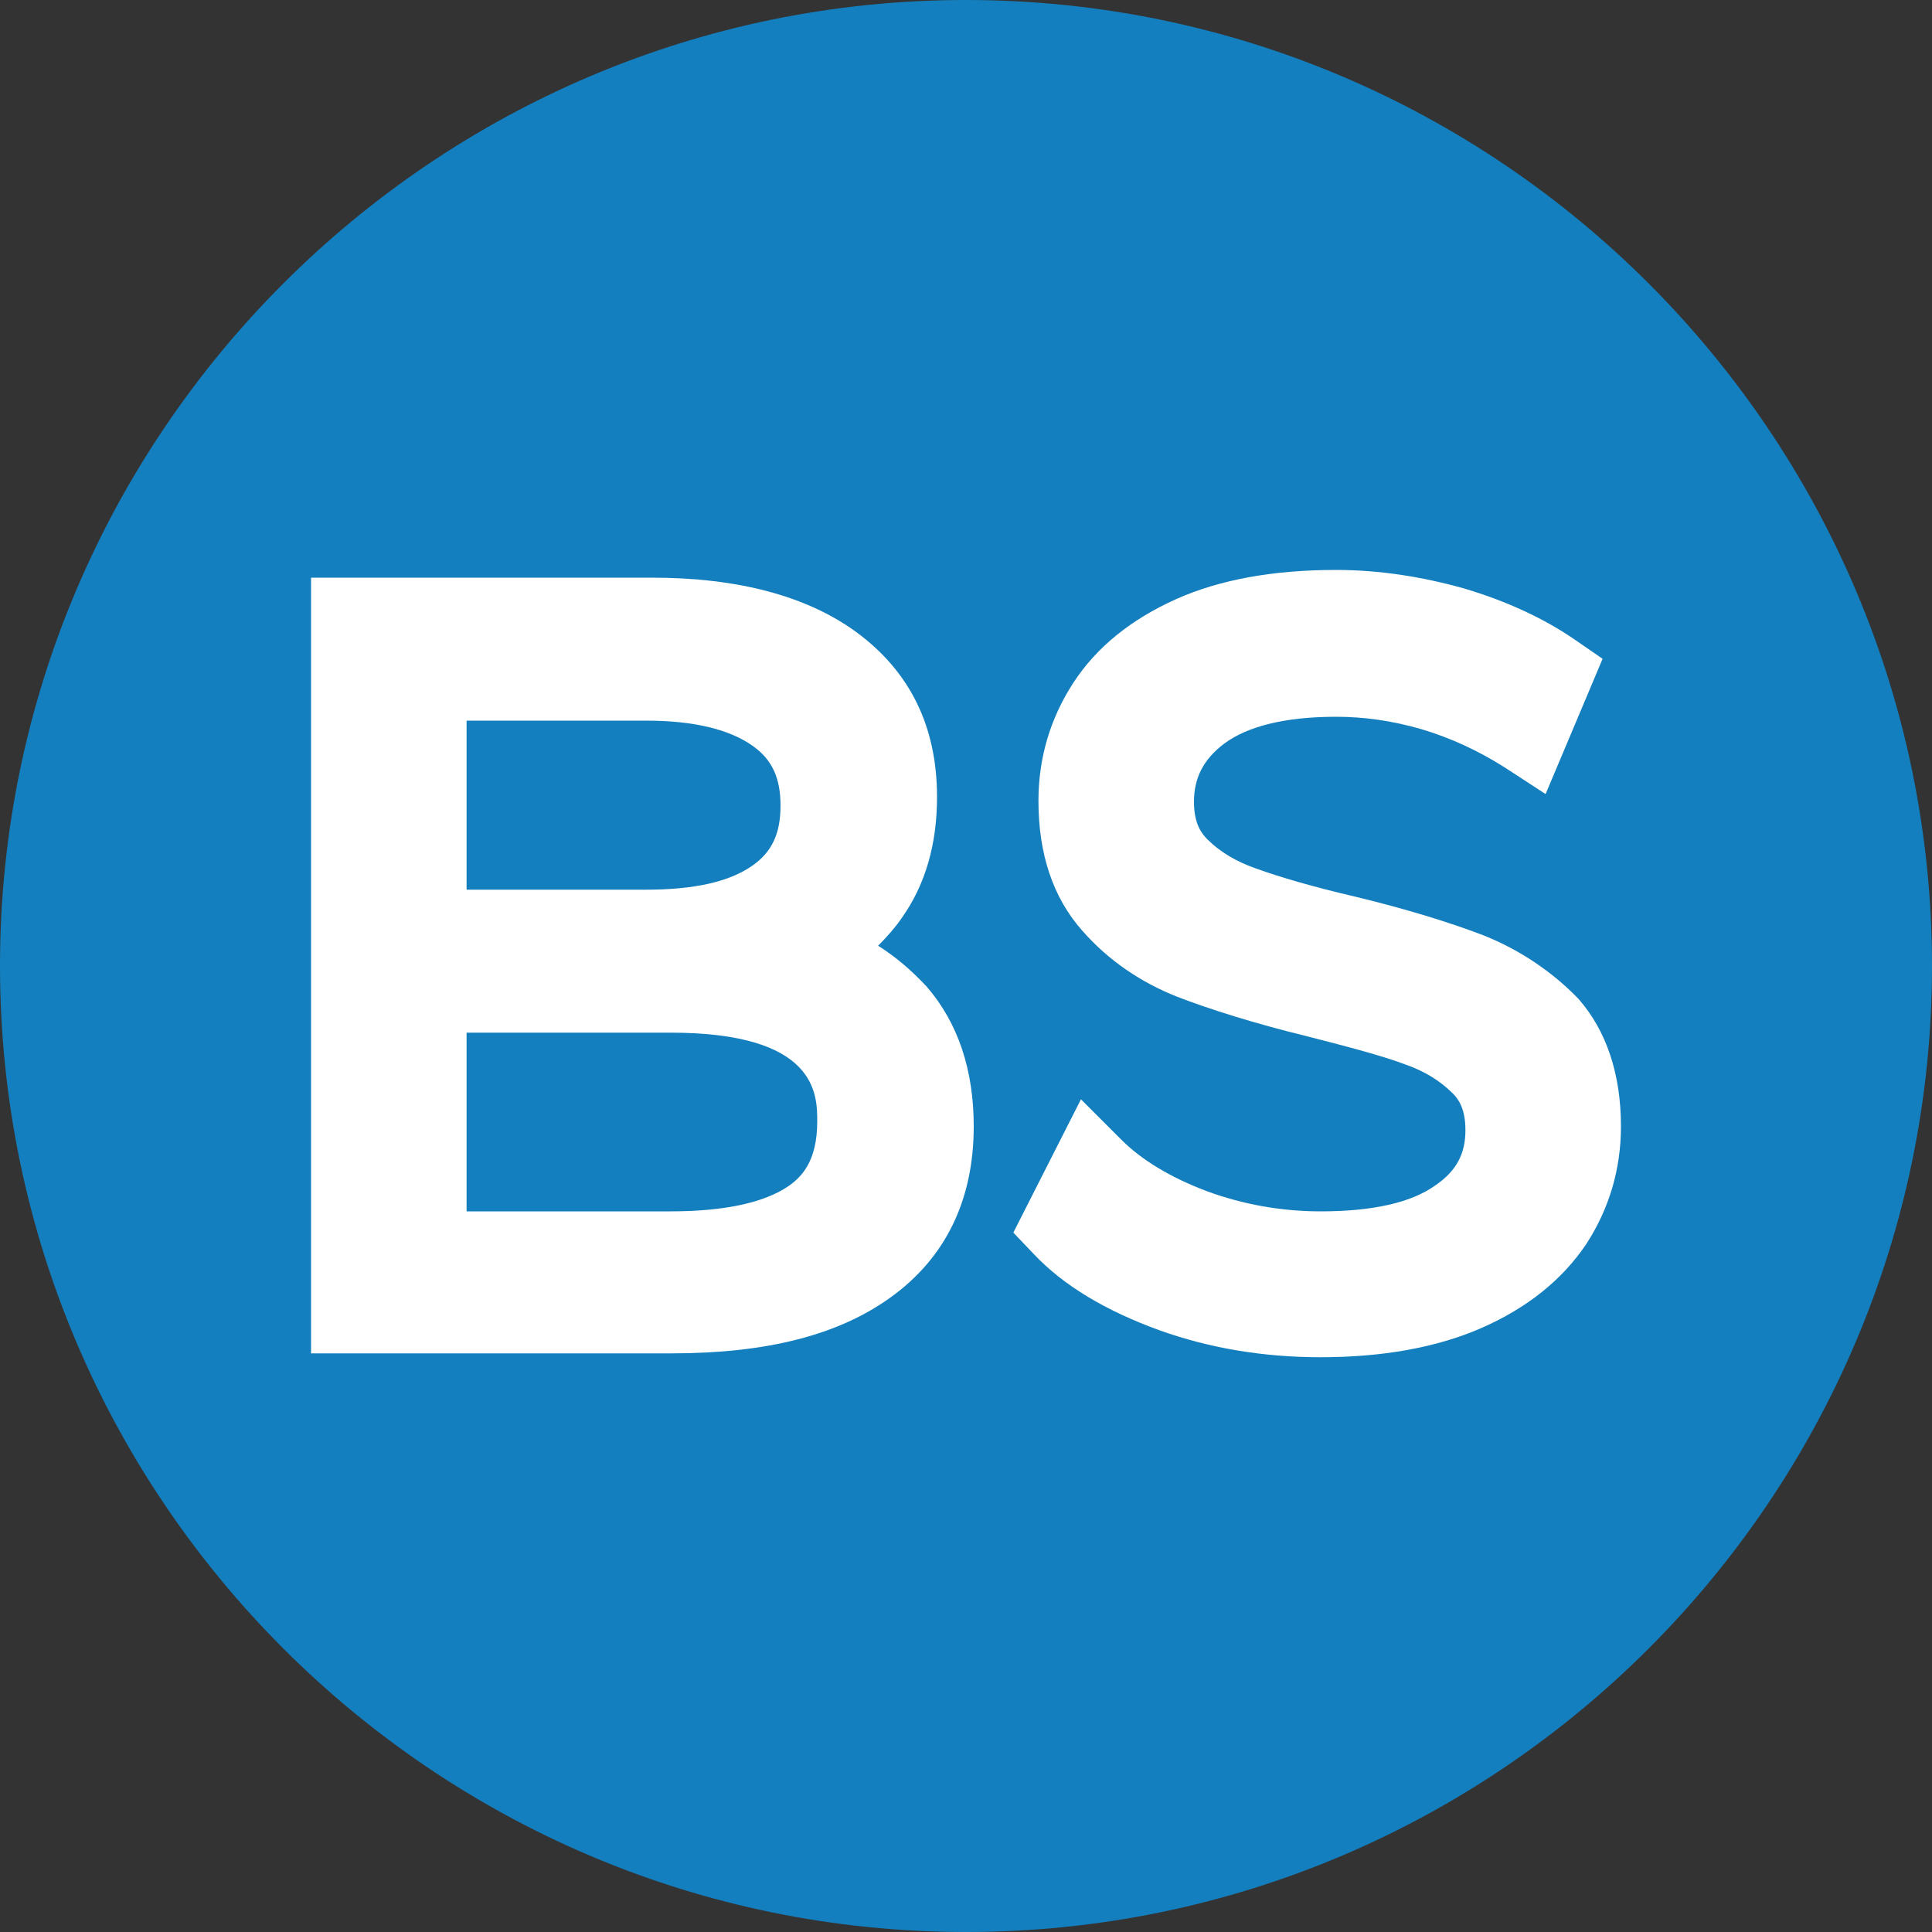
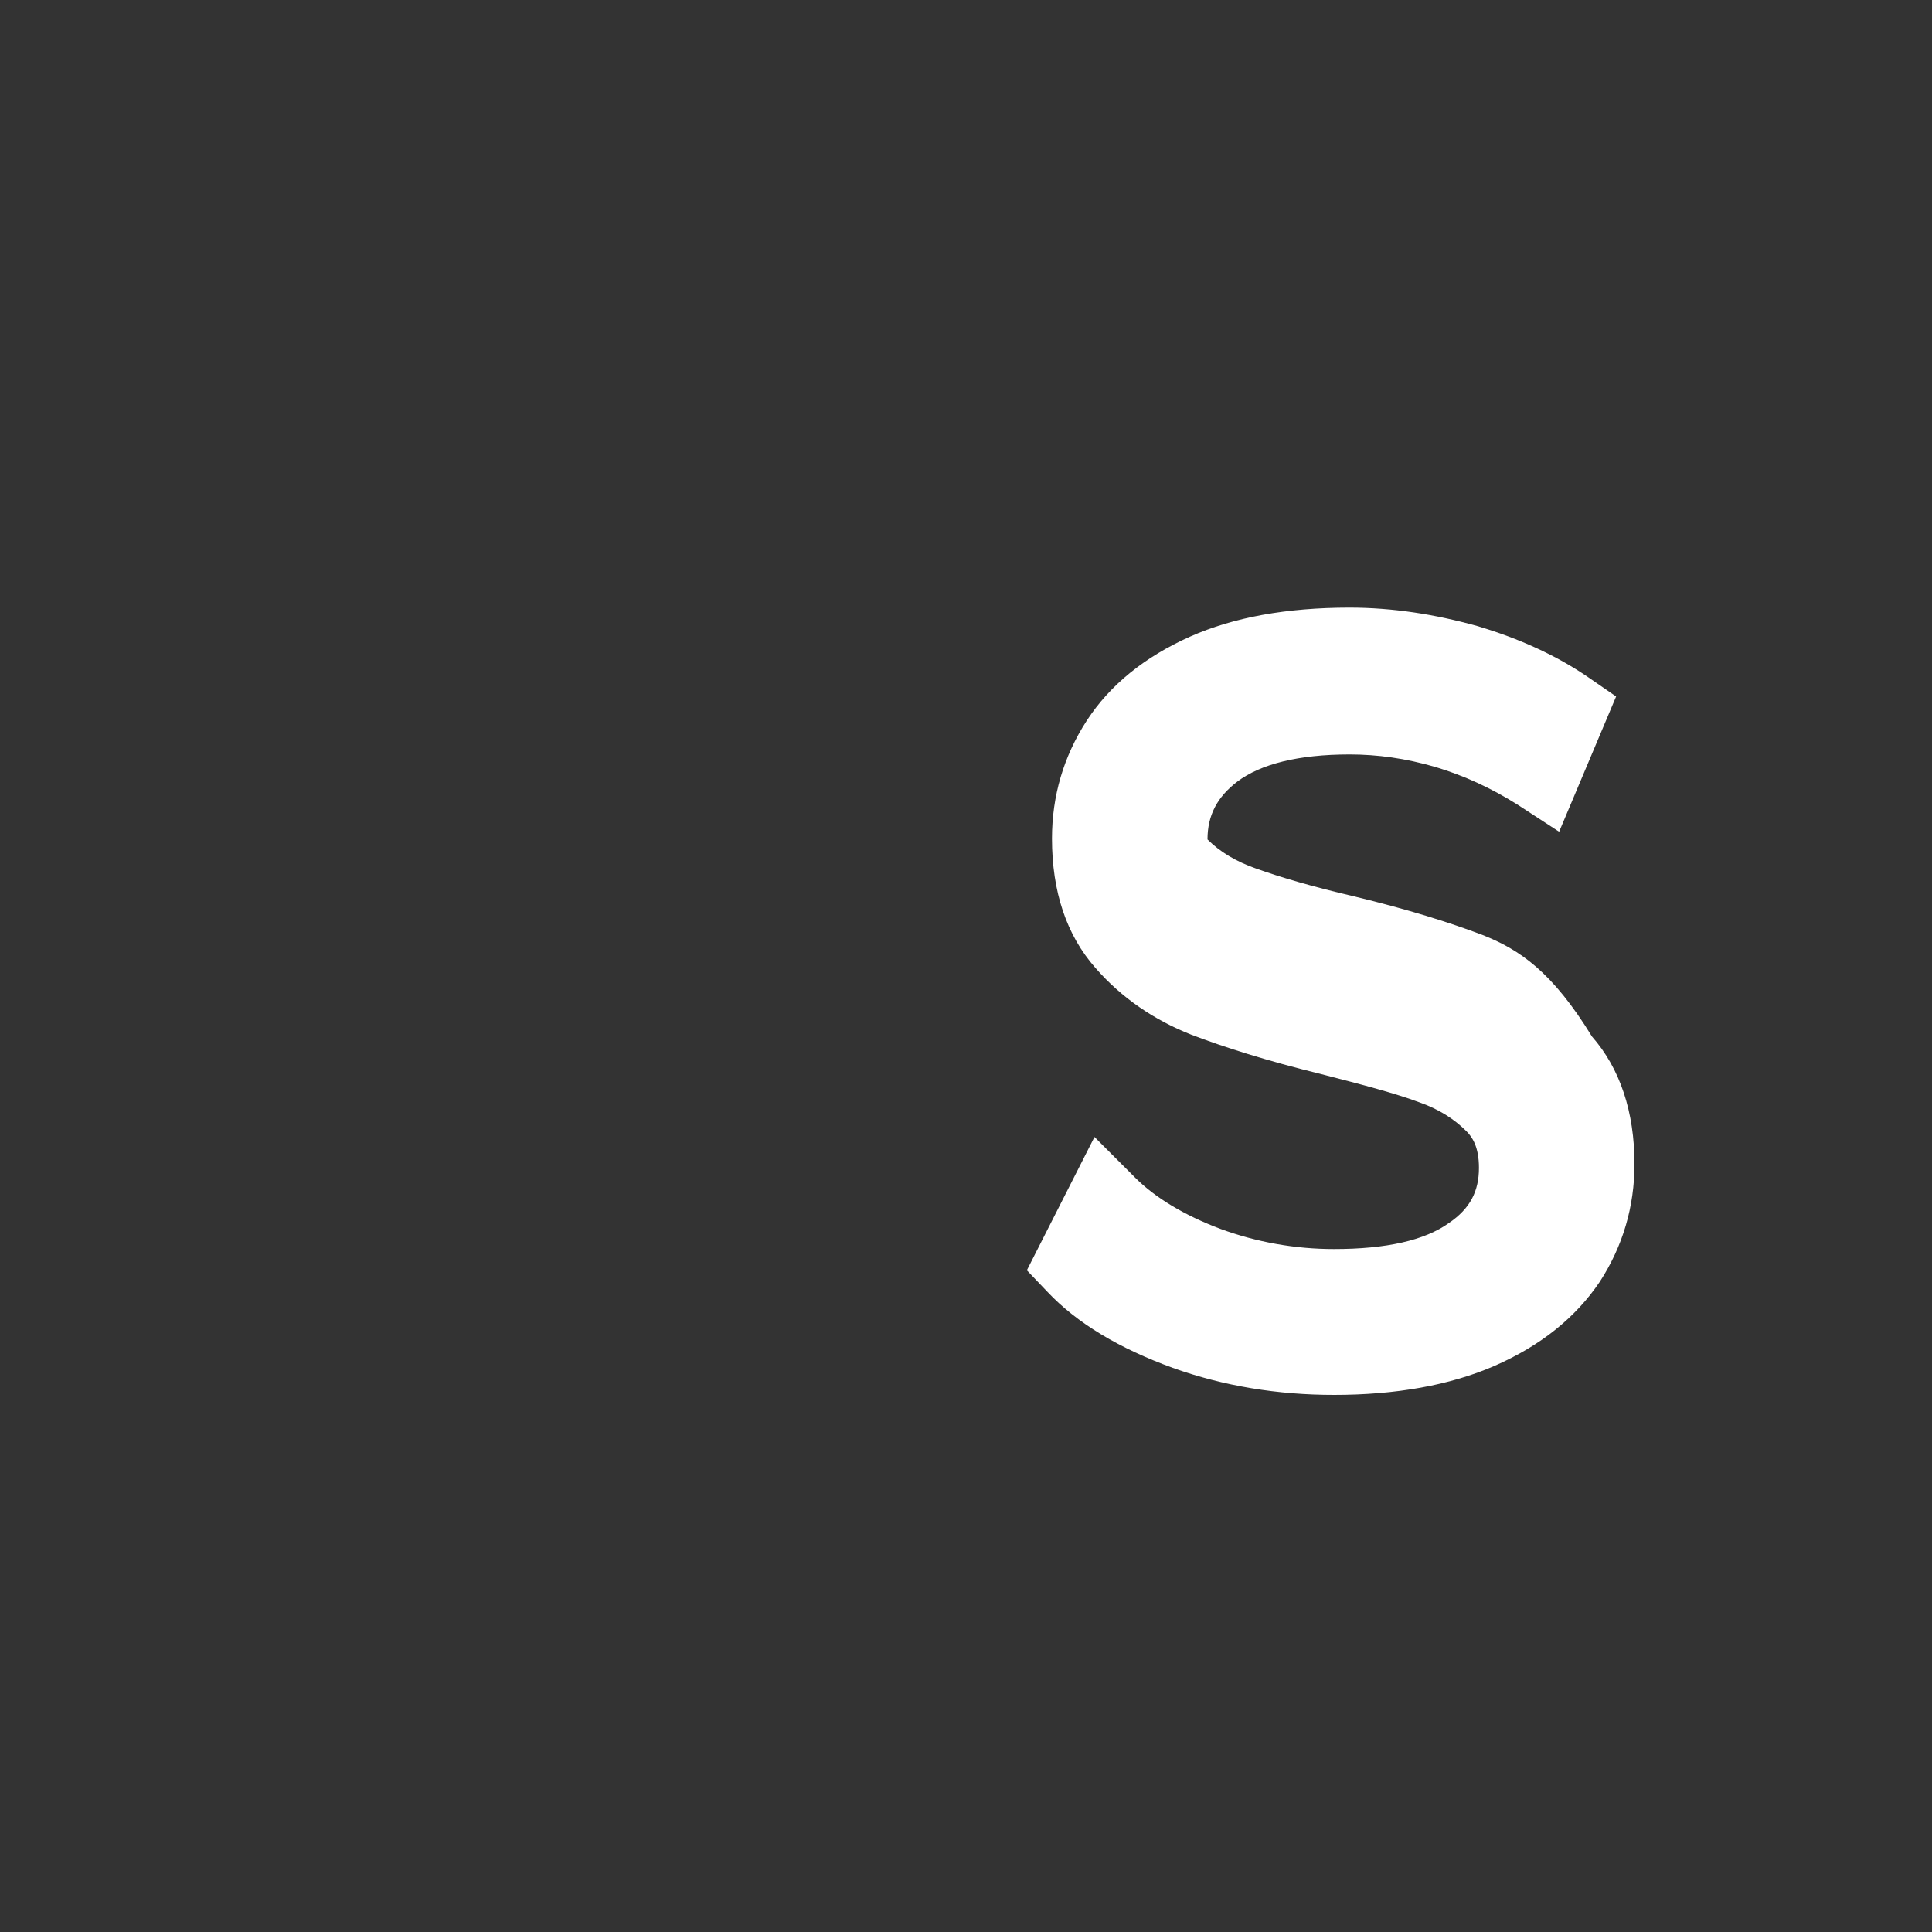
<svg xmlns="http://www.w3.org/2000/svg" version="1.1" id="Слой_1" x="0px" y="0px" viewBox="0 0 200 200" style="enable-background:new 0 0 200 200;" xml:space="preserve">
  <rect x="0" y="0" width="200" height="200" fill="#333333" stroke="none" />
  <style type="text/css">
	.st0{fill:#147FBE;}
	.st1{fill:#FFFFFF;}
	.st2{fill:#2F4A56;}
</style>
  <g>
    <g>
      <g>
-         <path class="st0" d="M100,200C44.9,200,0,155.1,0,100S44.9,0,100,0s100,44.9,100,100S155.1,200,100,200z" />
-       </g>
+         </g>
    </g>
    <g>
      <g>
-         <path class="st1" d="M90.9,97.9c0.9-0.9,1.7-1.8,2.4-2.8c2.5-3.5,3.7-7.7,3.7-12.6c0-7.3-2.8-13-8.4-17.1     c-5.1-3.7-12.2-5.6-21.1-5.6H32.2v80.3h37.3c9.9,0,17.3-1.9,22.7-5.8c5.7-4.1,8.6-10.1,8.6-17.7c0-5.8-1.6-10.7-4.9-14.5     C94.4,100.5,92.8,99.1,90.9,97.9z M77.9,89.6c-2.4,1.7-6.1,2.5-11,2.5H48.3V74.6h18.6c4.9,0,8.6,0.9,11,2.6     c2,1.4,2.9,3.3,2.9,6.2C80.8,86.3,79.9,88.2,77.9,89.6z M48.3,106.9h21.1c15.2,0,15.2,6.4,15.2,9.2c0,4.2-1.7,5.8-3,6.7h0     c-2.5,1.7-6.6,2.6-12.2,2.6H48.3V106.9z" />
-         <path class="st1" d="M153.5,96.8c-3.4-1.3-7.9-2.7-13.3-4c-4.3-1-7.7-2-10.2-2.9c-2-0.7-3.7-1.7-5-3c-0.6-0.6-1.4-1.6-1.4-3.9     c0-2.5,1-4.4,3.1-6c2.4-1.8,6.3-2.8,11.6-2.8c2.9,0,5.8,0.4,8.9,1.3c3,0.9,5.8,2.2,8.5,3.9l4.3,2.8l5.9-14l-2.9-2     c-3.2-2.2-7.1-4-11.5-5.3c-4.3-1.2-8.7-1.9-13.2-1.9c-6.5,0-12,1-16.5,3c-4.7,2.1-8.3,5-10.7,8.7c-2.4,3.7-3.6,7.8-3.6,12.2     c0,5.5,1.5,10,4.5,13.4c2.7,3.1,6.1,5.4,9.9,6.9c3.4,1.3,7.8,2.7,13.5,4.1c4.3,1.1,7.7,2,10.1,2.9c2,0.7,3.6,1.7,4.9,3     c0.6,0.6,1.3,1.6,1.3,3.8c0,2.4-0.9,4.2-3.1,5.7c-2.5,1.8-6.5,2.7-11.9,2.7c-4,0-8-0.7-11.8-2.1c-3.7-1.4-6.7-3.2-8.8-5.3     l-4.2-4.2l-7,13.8l2.1,2.2c3.1,3.3,7.5,5.9,13,7.9c5.3,1.9,10.9,2.8,16.7,2.8c6.4,0,12-1,16.6-3c4.8-2.1,8.4-5,10.9-8.7     c2.4-3.7,3.6-7.8,3.6-12.2c0-5.4-1.5-9.9-4.4-13.2C160.7,100.6,157.3,98.3,153.5,96.8z" />
+         <path class="st1" d="M153.5,96.8c-3.4-1.3-7.9-2.7-13.3-4c-4.3-1-7.7-2-10.2-2.9c-2-0.7-3.7-1.7-5-3c0-2.5,1-4.4,3.1-6c2.4-1.8,6.3-2.8,11.6-2.8c2.9,0,5.8,0.4,8.9,1.3c3,0.9,5.8,2.2,8.5,3.9l4.3,2.8l5.9-14l-2.9-2     c-3.2-2.2-7.1-4-11.5-5.3c-4.3-1.2-8.7-1.9-13.2-1.9c-6.5,0-12,1-16.5,3c-4.7,2.1-8.3,5-10.7,8.7c-2.4,3.7-3.6,7.8-3.6,12.2     c0,5.5,1.5,10,4.5,13.4c2.7,3.1,6.1,5.4,9.9,6.9c3.4,1.3,7.8,2.7,13.5,4.1c4.3,1.1,7.7,2,10.1,2.9c2,0.7,3.6,1.7,4.9,3     c0.6,0.6,1.3,1.6,1.3,3.8c0,2.4-0.9,4.2-3.1,5.7c-2.5,1.8-6.5,2.7-11.9,2.7c-4,0-8-0.7-11.8-2.1c-3.7-1.4-6.7-3.2-8.8-5.3     l-4.2-4.2l-7,13.8l2.1,2.2c3.1,3.3,7.5,5.9,13,7.9c5.3,1.9,10.9,2.8,16.7,2.8c6.4,0,12-1,16.6-3c4.8-2.1,8.4-5,10.9-8.7     c2.4-3.7,3.6-7.8,3.6-12.2c0-5.4-1.5-9.9-4.4-13.2C160.7,100.6,157.3,98.3,153.5,96.8z" />
      </g>
    </g>
  </g>
  <g>
-     <path class="st0" d="M322.2,145.2c-6.2,6.8-15.1,11.1-25,11.1c-18.6,0-33.7-15.1-33.7-33.7s15.1-33.7,33.7-33.7   c10.2,0,19.3,4.5,25.5,11.7h7c-7.1-10.4-19-17.2-32.4-17.2c-21.6,0-39.2,17.6-39.2,39.2c0,21.6,17.6,39.2,39.2,39.2   c13.2,0,24.9-6.6,32-16.6H322.2z" />
    <g>
      <g>
-         <path class="st2" d="M301.3,121.9c0.4-0.4,0.7-0.8,1-1.2c1.1-1.5,1.6-3.3,1.6-5.4c0-3.1-1.2-5.6-3.6-7.4     c-2.2-1.6-5.3-2.4-9.1-2.4H276v34.6h16.1c4.3,0,7.5-0.8,9.8-2.5c2.5-1.8,3.7-4.4,3.7-7.6c0-2.5-0.7-4.6-2.1-6.3     C302.8,123.1,302.1,122.5,301.3,121.9z M295.7,118.3c-1,0.7-2.6,1.1-4.7,1.1h-8v-7.5h8c2.1,0,3.7,0.4,4.7,1.1     c0.9,0.6,1.3,1.4,1.3,2.7C296.9,116.9,296.6,117.7,295.7,118.3z M282.9,125.8h9.1c6.6,0,6.6,2.8,6.6,4c0,1.8-0.7,2.5-1.3,2.9h0     c-1.1,0.7-2.9,1.1-5.3,1.1h-9.1V125.8z" />
-         <path class="st0" d="M328.3,121.5c-1.5-0.6-3.4-1.2-5.7-1.7c-1.8-0.5-3.3-0.9-4.4-1.3c-0.9-0.3-1.6-0.7-2.1-1.3     c-0.3-0.3-0.6-0.7-0.6-1.7c0-1.1,0.4-1.9,1.3-2.6c1-0.8,2.7-1.2,5-1.2c1.2,0,2.5,0.2,3.8,0.6c1.3,0.4,2.5,0.9,3.7,1.7l1.8,1.2     l2.6-6l-1.2-0.9c-1.4-1-3.1-1.7-4.9-2.3c-1.9-0.5-3.8-0.8-5.7-0.8c-2.8,0-5.2,0.4-7.1,1.3c-2,0.9-3.6,2.2-4.6,3.8     c-1,1.6-1.5,3.4-1.5,5.3c0,2.4,0.7,4.3,1.9,5.8c1.2,1.3,2.6,2.3,4.3,3c1.5,0.6,3.4,1.2,5.8,1.8c1.9,0.5,3.3,0.9,4.4,1.2     c0.8,0.3,1.5,0.7,2.1,1.3c0.2,0.2,0.6,0.7,0.6,1.6c0,1-0.4,1.8-1.3,2.5c-1.1,0.8-2.8,1.2-5.1,1.2c-1.7,0-3.5-0.3-5.1-0.9     c-1.6-0.6-2.9-1.4-3.8-2.3l-1.8-1.8l-3,5.9l0.9,0.9c1.3,1.4,3.2,2.6,5.6,3.4c2.3,0.8,4.7,1.2,7.2,1.2c2.8,0,5.2-0.4,7.1-1.3     c2.1-0.9,3.6-2.2,4.7-3.7c1-1.6,1.6-3.4,1.6-5.3c0-2.3-0.6-4.3-1.9-5.7C331.4,123.1,330,122.1,328.3,121.5z" />
-       </g>
+         </g>
    </g>
  </g>
</svg>